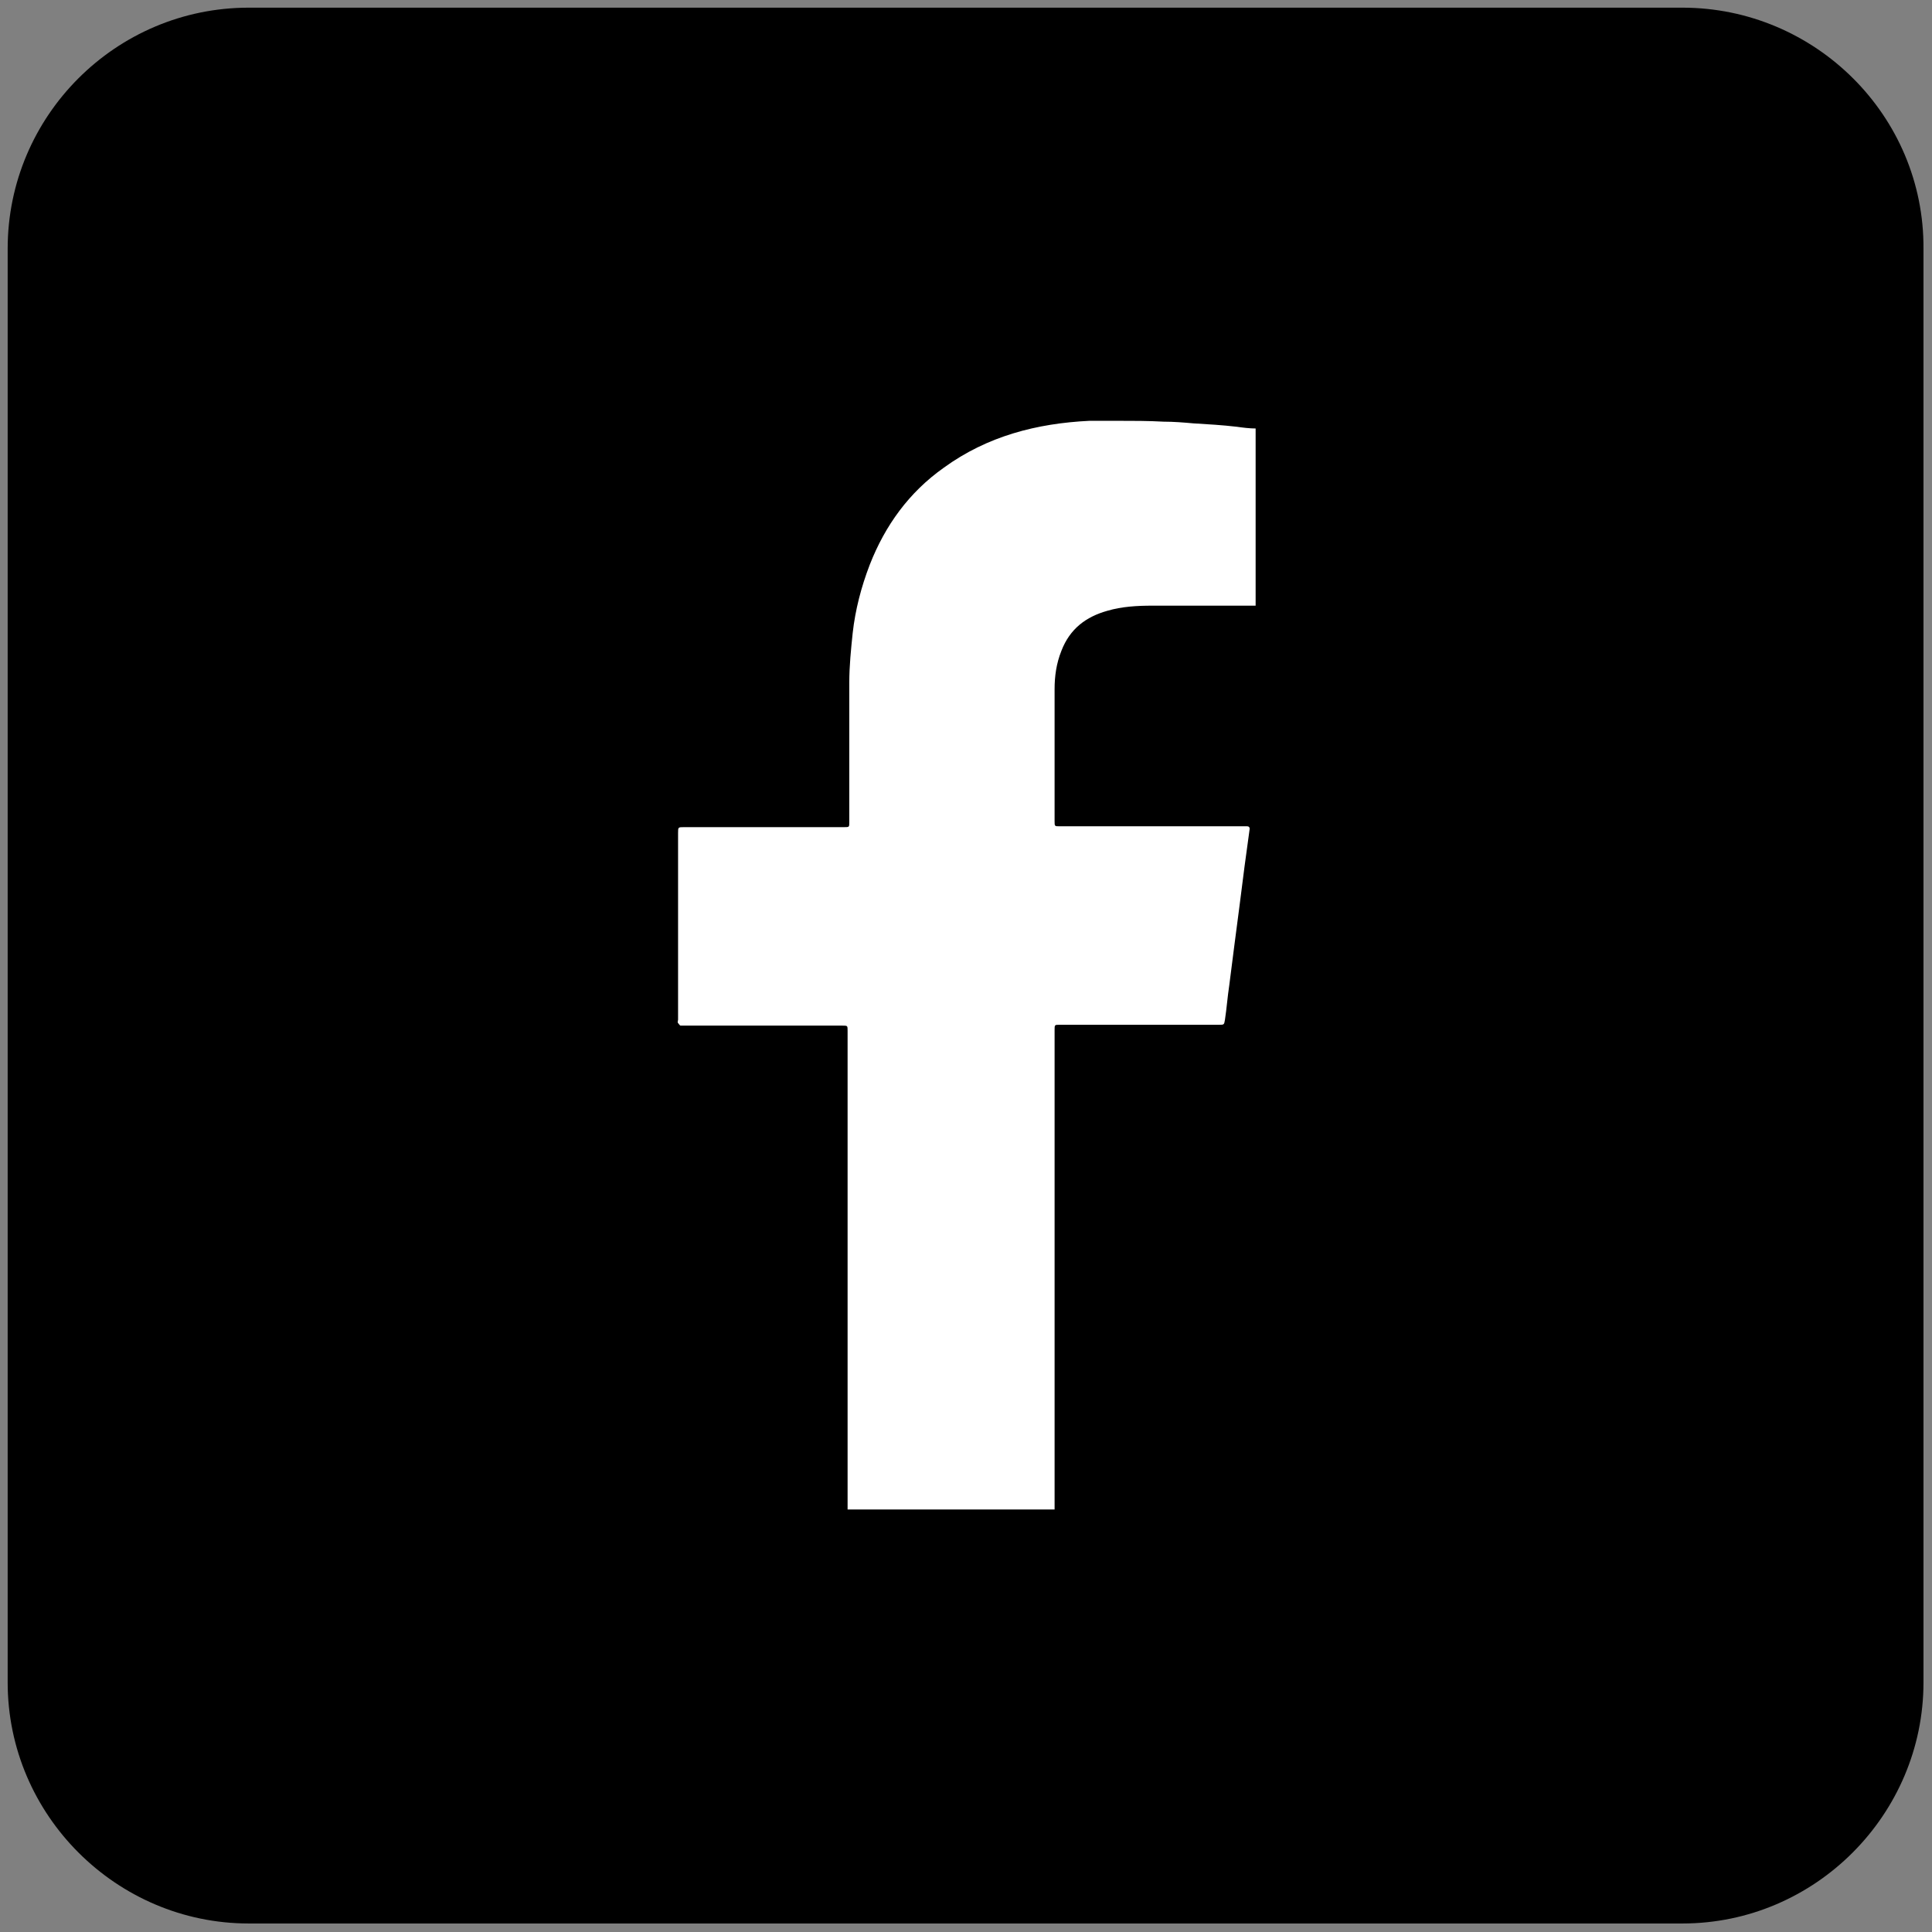
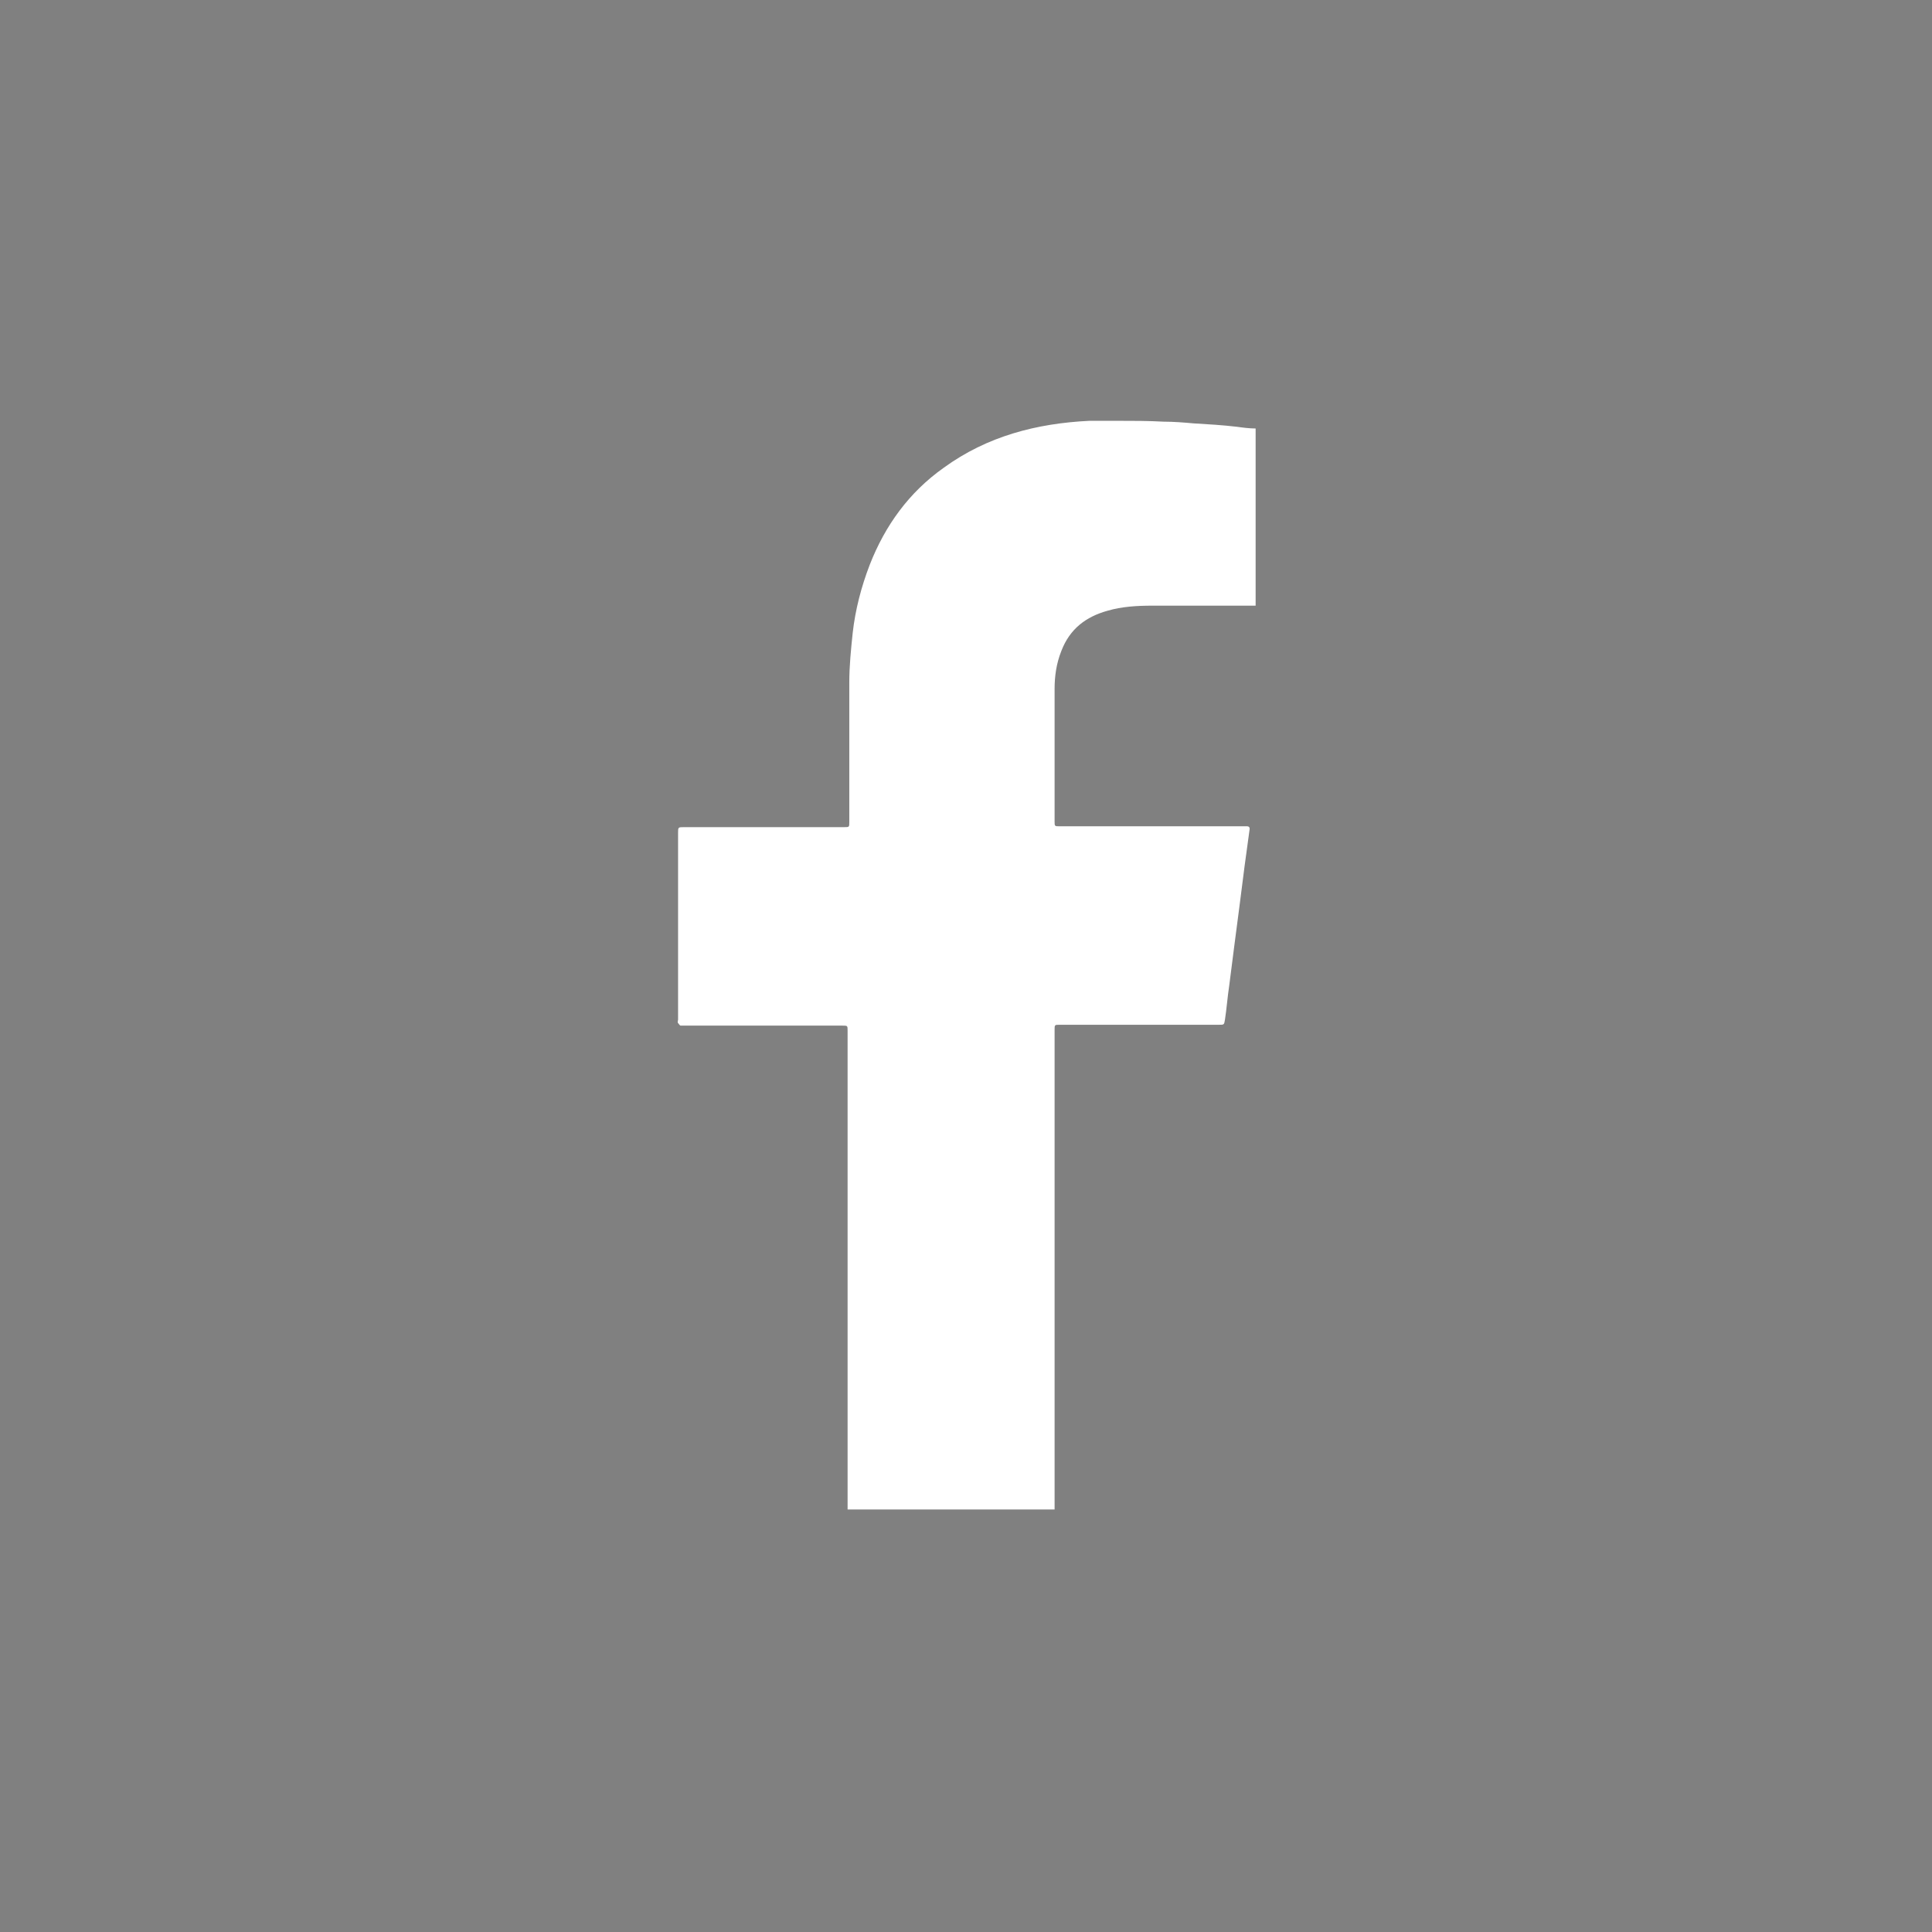
<svg xmlns="http://www.w3.org/2000/svg" version="1.1" id="Calque_1" x="0px" y="0px" viewBox="0 0 226.8 226.8" style="enable-background:new 0 0 226.8 226.8;" xml:space="preserve">
  <rect x="0" y="0" width="226.8" height="226.8" fill="#808080" stroke="none" />
  <style type="text/css">
	.st0{fill:#FFFFFF;}
	.st1{fill:#DADADA;}
</style>
-   <path d="M197.5,0.9H29.2C13.6,0.9,0.9,13.6,0.9,29.2v168.3c0,15.6,12.8,28.3,28.3,28.3h168.3c15.6,0,28.3-12.8,28.3-28.3V29.2  C225.9,13.6,213.1,0.9,197.5,0.9z" />
  <path class="st0" d="M99.5,177.3c0-18.8,0-37.5,0-56.3c0-0.6,0-0.6-0.6-0.6c-6.2,0-12.4,0-18.6,0c-0.1,0-0.3,0-0.4,0  c-0.1,0-0.2-0.2-0.3-0.3c-0.1-0.1,0-0.3,0-0.4c0-7.3,0-14.6,0-21.9c0-0.7,0-0.7,0.7-0.7c6.3,0,12.5,0,18.8,0c0.6,0,0.6,0,0.6-0.6  c0-5.5,0-10.9,0-16.4c0-1.9,0.2-3.9,0.4-5.8c0.3-2.7,1-5.4,2-8c1.8-4.6,4.6-8.5,8.7-11.4c5.1-3.7,10.9-5.2,17.1-5.5  c1.1,0,2.2,0,3.3,0c1.8,0,3.6,0,5.4,0.1c1.2,0,2.4,0.1,3.5,0.2c1.7,0.1,3.4,0.2,5.1,0.4c0.7,0.1,1.5,0.2,2.2,0.2c0,7,0,13.8,0,20.8  c-0.2,0-0.3,0-0.4,0c-3.4,0-6.8,0-10.2,0c-0.5,0-1,0-1.5,0c-1.8,0-3.6,0.1-5.3,0.6c-2.5,0.7-4.4,2.1-5.4,4.7c-0.6,1.5-0.8,3-0.8,4.5  c0,5.2,0,10.4,0,15.5c0,0.6,0,0.6,0.6,0.6c7.2,0,14.3,0,21.5,0c0.2,0,0.3,0,0.5,0c0.2,0,0.3,0.1,0.3,0.3c-0.2,1.5-0.4,2.9-0.6,4.4  c-0.2,1.6-0.4,3.2-0.6,4.7c-0.2,1.5-0.4,3-0.6,4.6c-0.2,1.6-0.4,3.1-0.6,4.7c-0.2,1.3-0.3,2.7-0.5,4c-0.1,0.6-0.1,0.6-0.7,0.6  c-6.2,0-12.4,0-18.7,0c-0.6,0-0.6,0-0.6,0.6c0,18.8,0,37.5,0,56.3H99.5z" />
</svg>